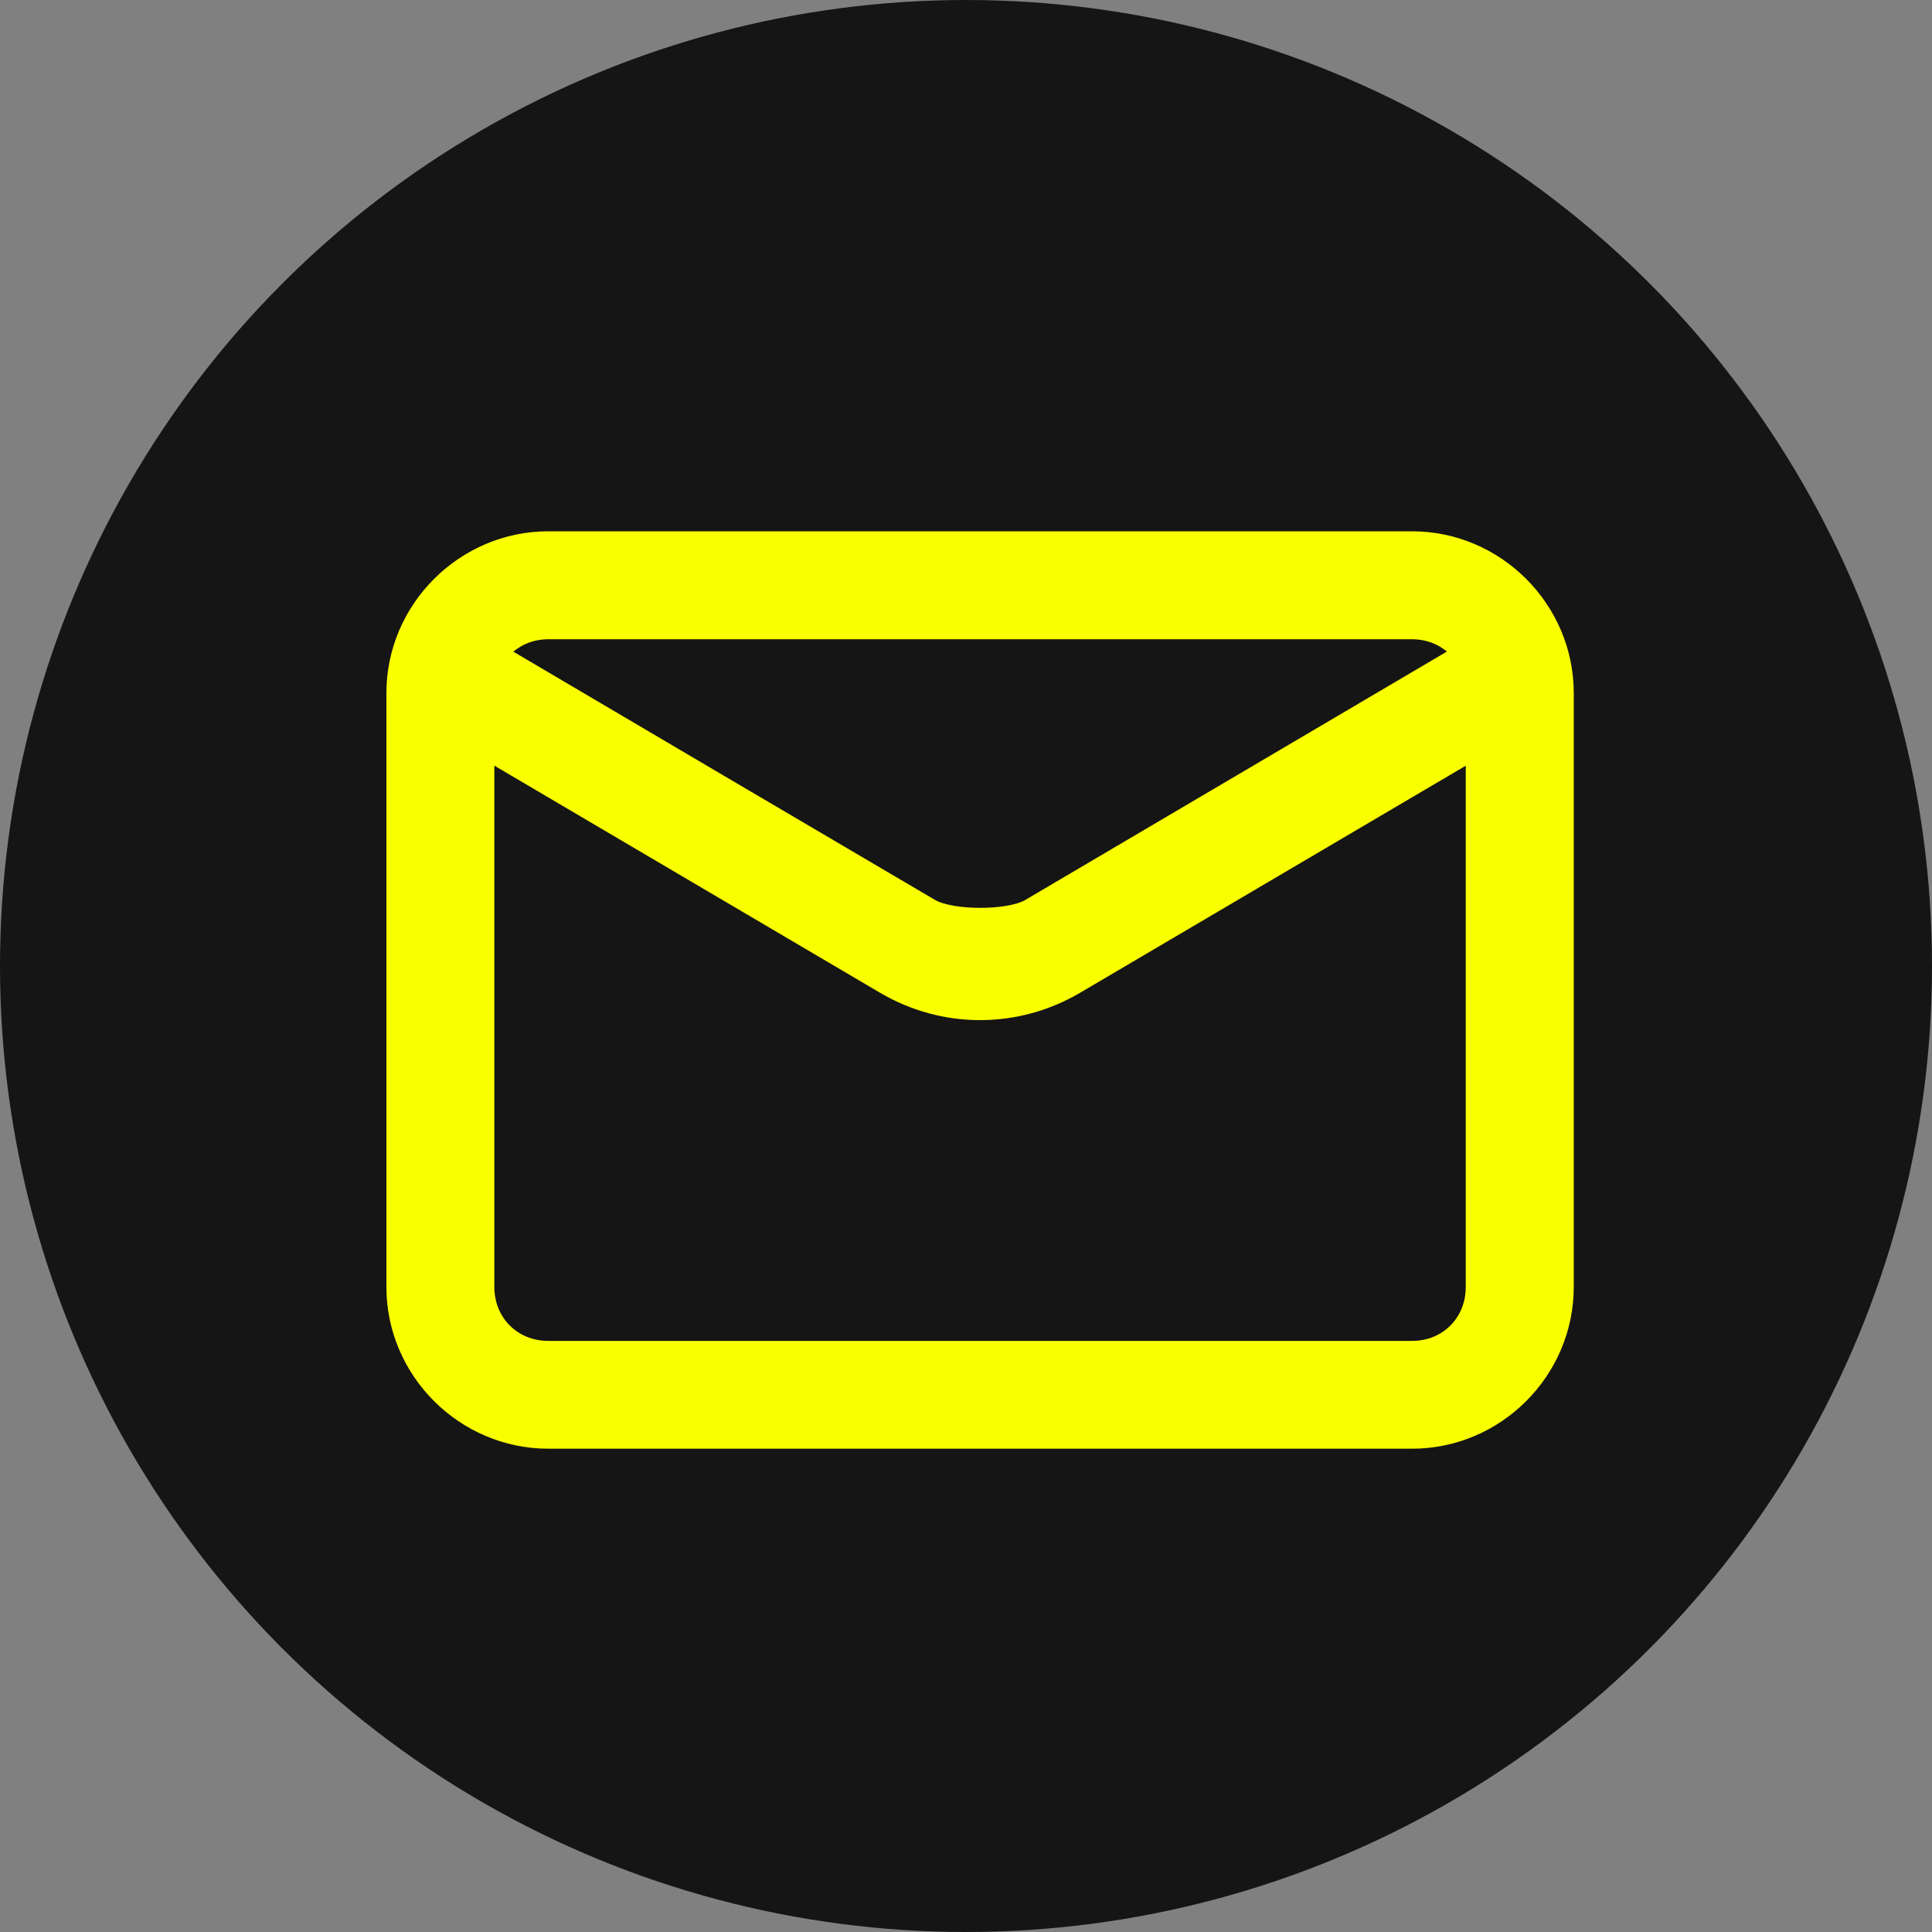
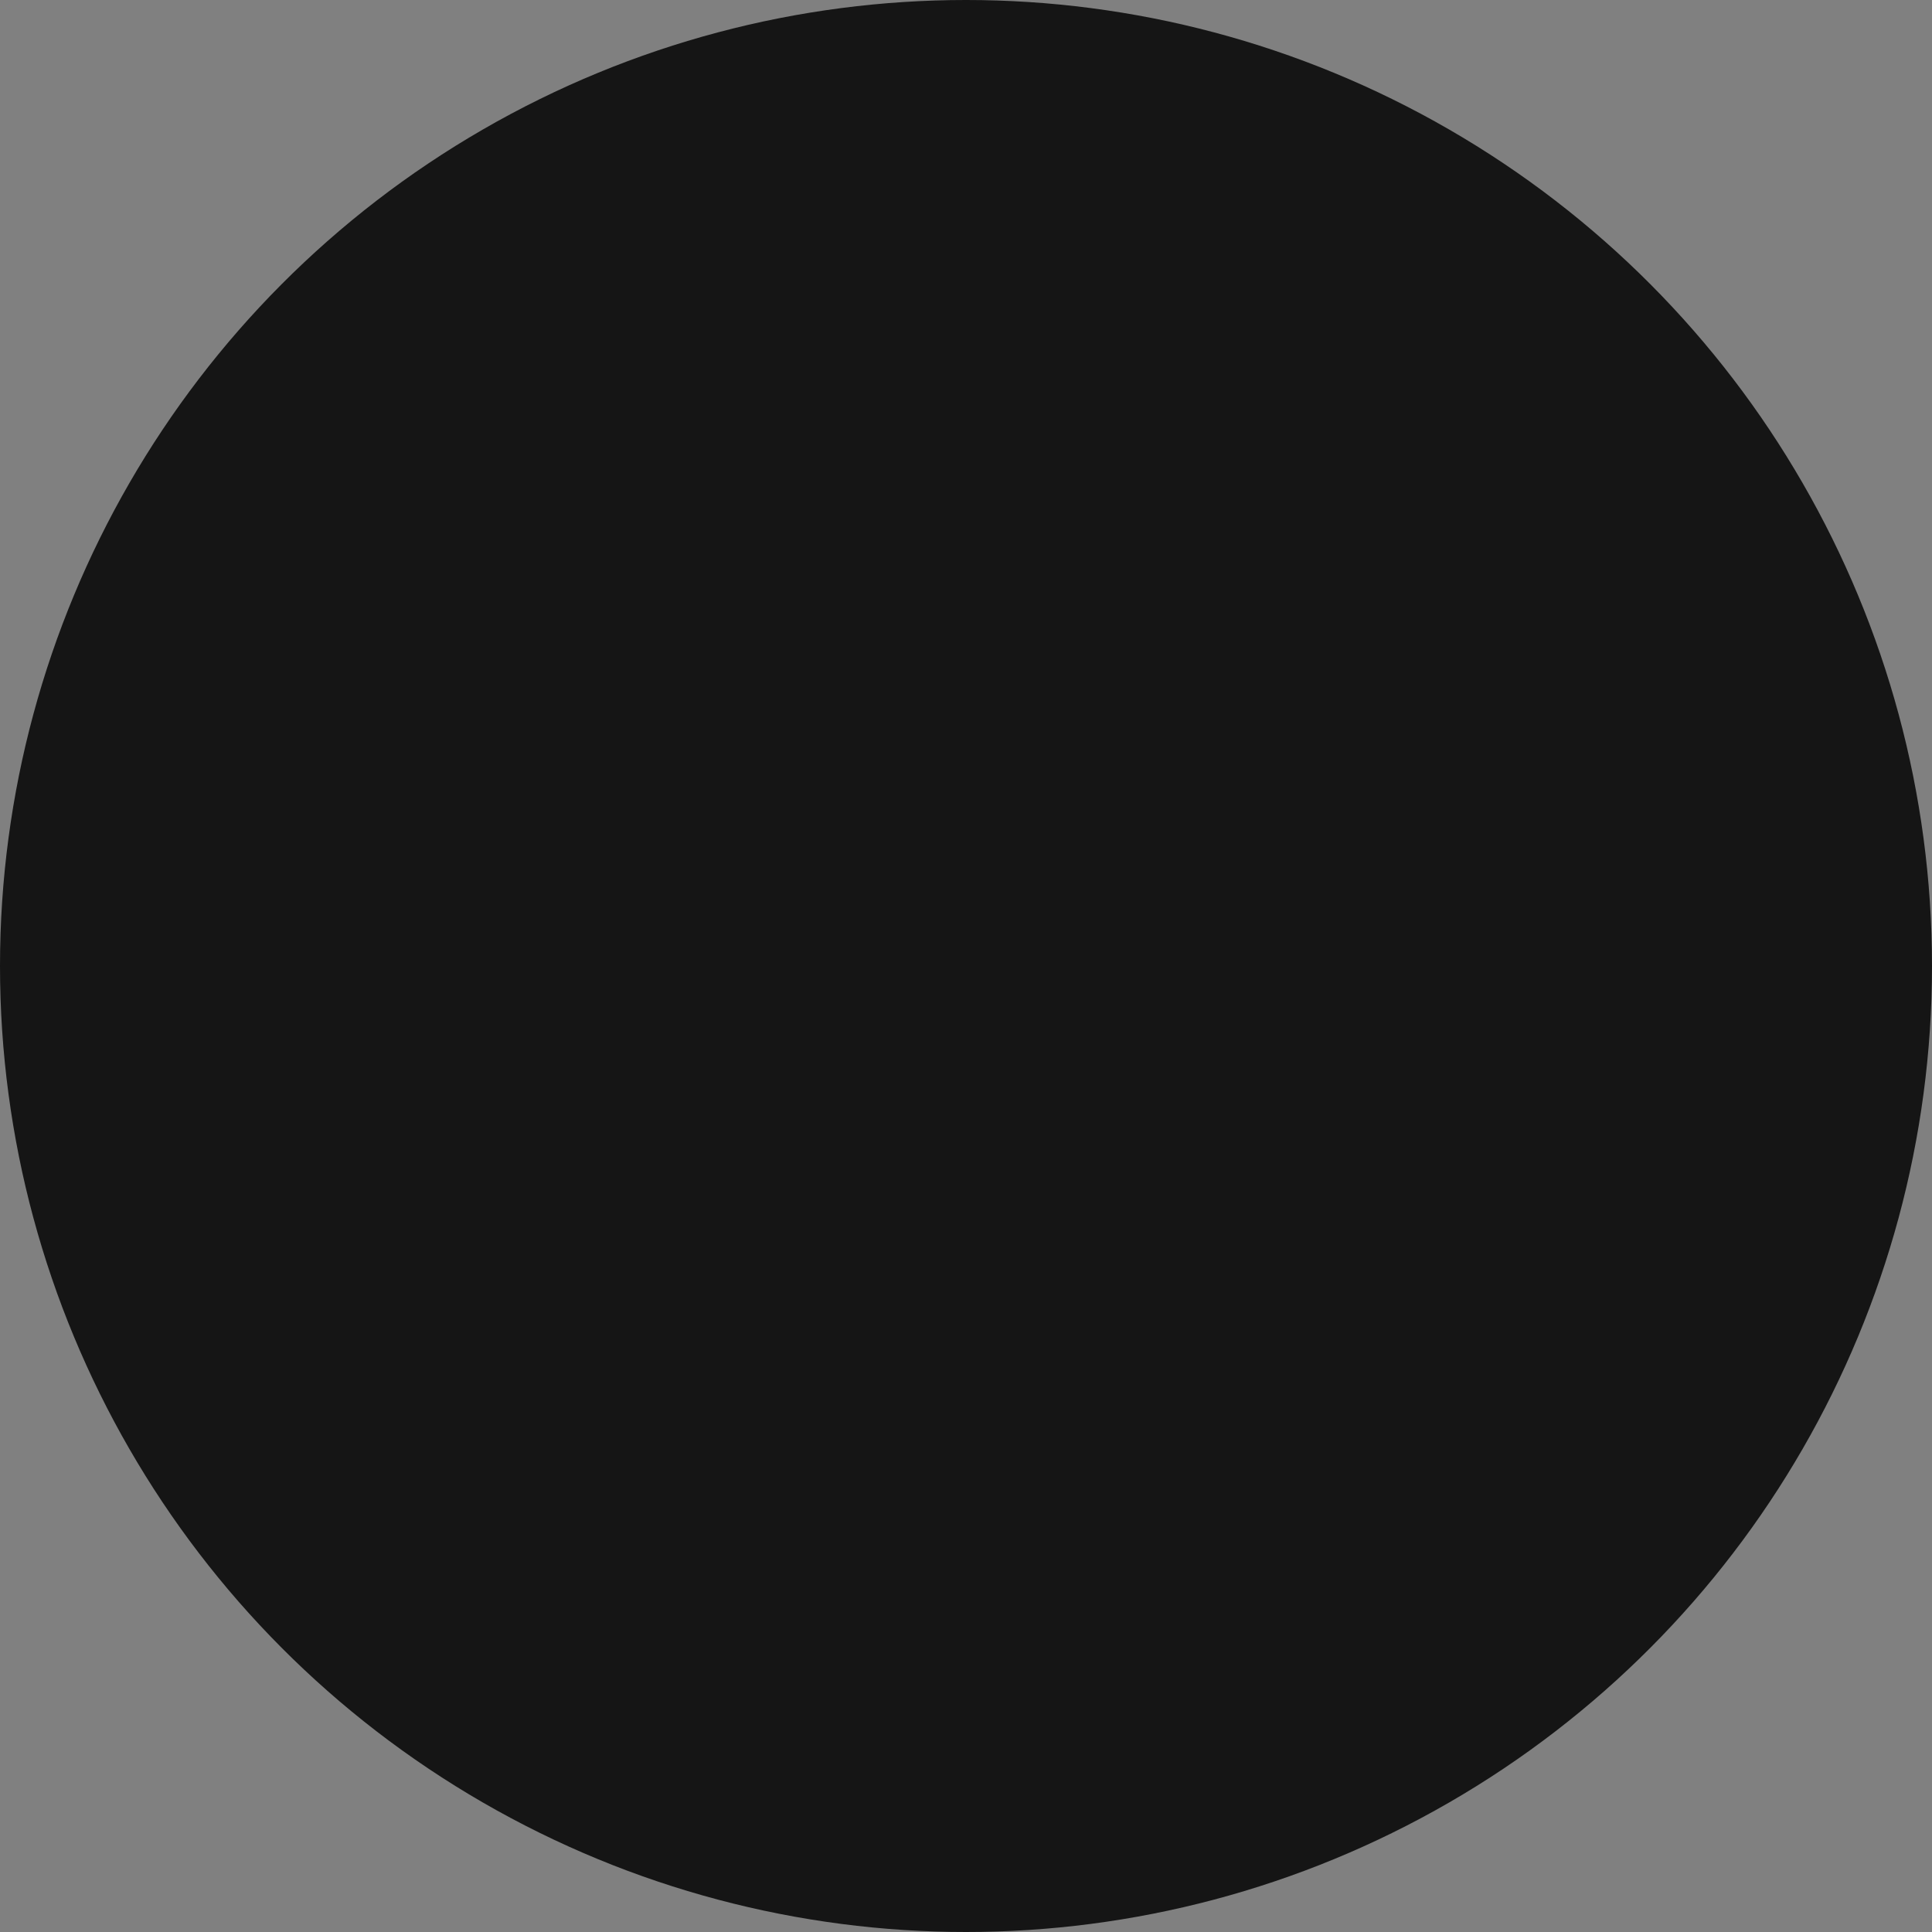
<svg xmlns="http://www.w3.org/2000/svg" width="40" height="40" viewBox="0 0 40 40" fill="none">
  <rect x="0" y="0" width="40" height="40" fill="#808080" stroke="none" />
  <circle cx="20" cy="20" r="20" fill="#151515" />
-   <path d="M11.352 11C9.515 11 8 12.511 8 14.349V26.645C8 28.483 9.515 29.994 11.352 29.994H29.234C31.072 29.994 32.583 28.483 32.583 26.645V14.349C32.583 12.511 31.072 11 29.234 11H11.352ZM11.319 13.235H29.268C29.537 13.243 29.773 13.336 29.956 13.49C27.033 15.213 24.16 16.906 21.232 18.63C20.856 18.852 19.734 18.851 19.355 18.63C16.445 16.921 13.536 15.205 10.628 13.492C10.813 13.337 11.049 13.242 11.319 13.235ZM10.235 15.852L18.217 20.552C19.503 21.31 21.079 21.31 22.366 20.552C25.045 18.975 27.68 17.424 30.347 15.853V26.645C30.347 27.283 29.872 27.762 29.234 27.762H11.352C10.714 27.762 10.235 27.283 10.235 26.645L10.235 15.852Z" fill="#FAFF00" />
</svg>